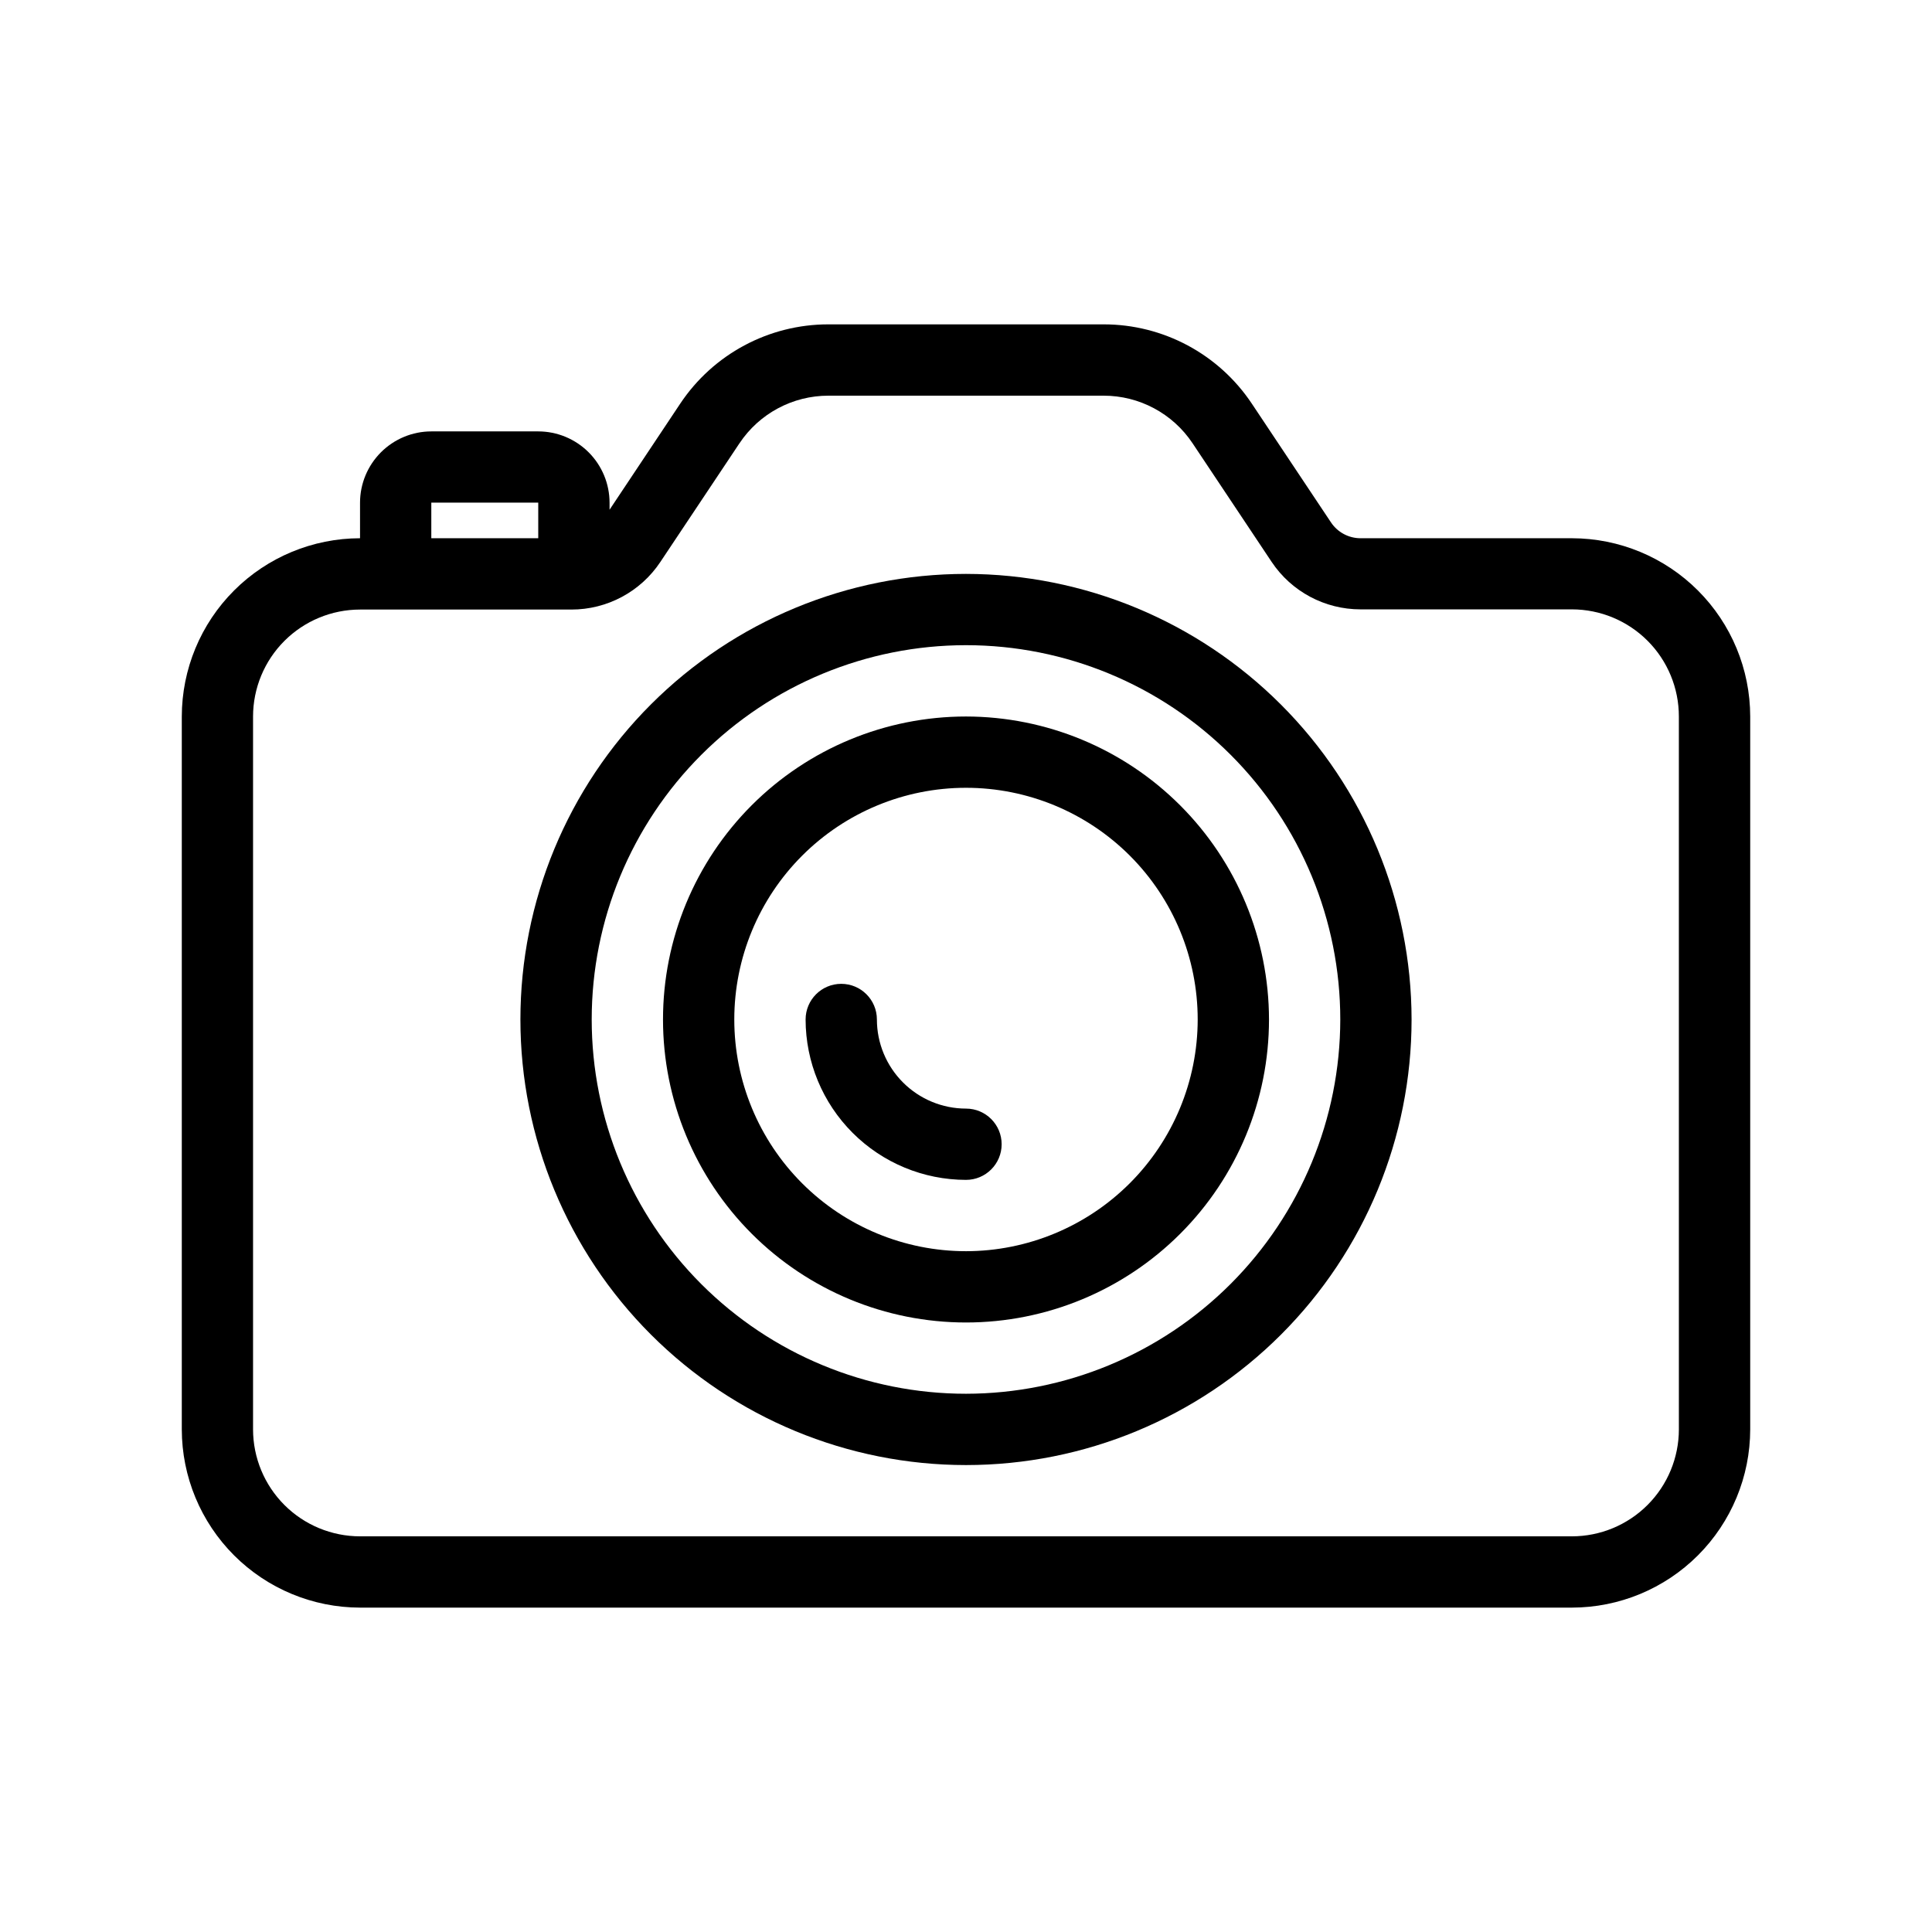
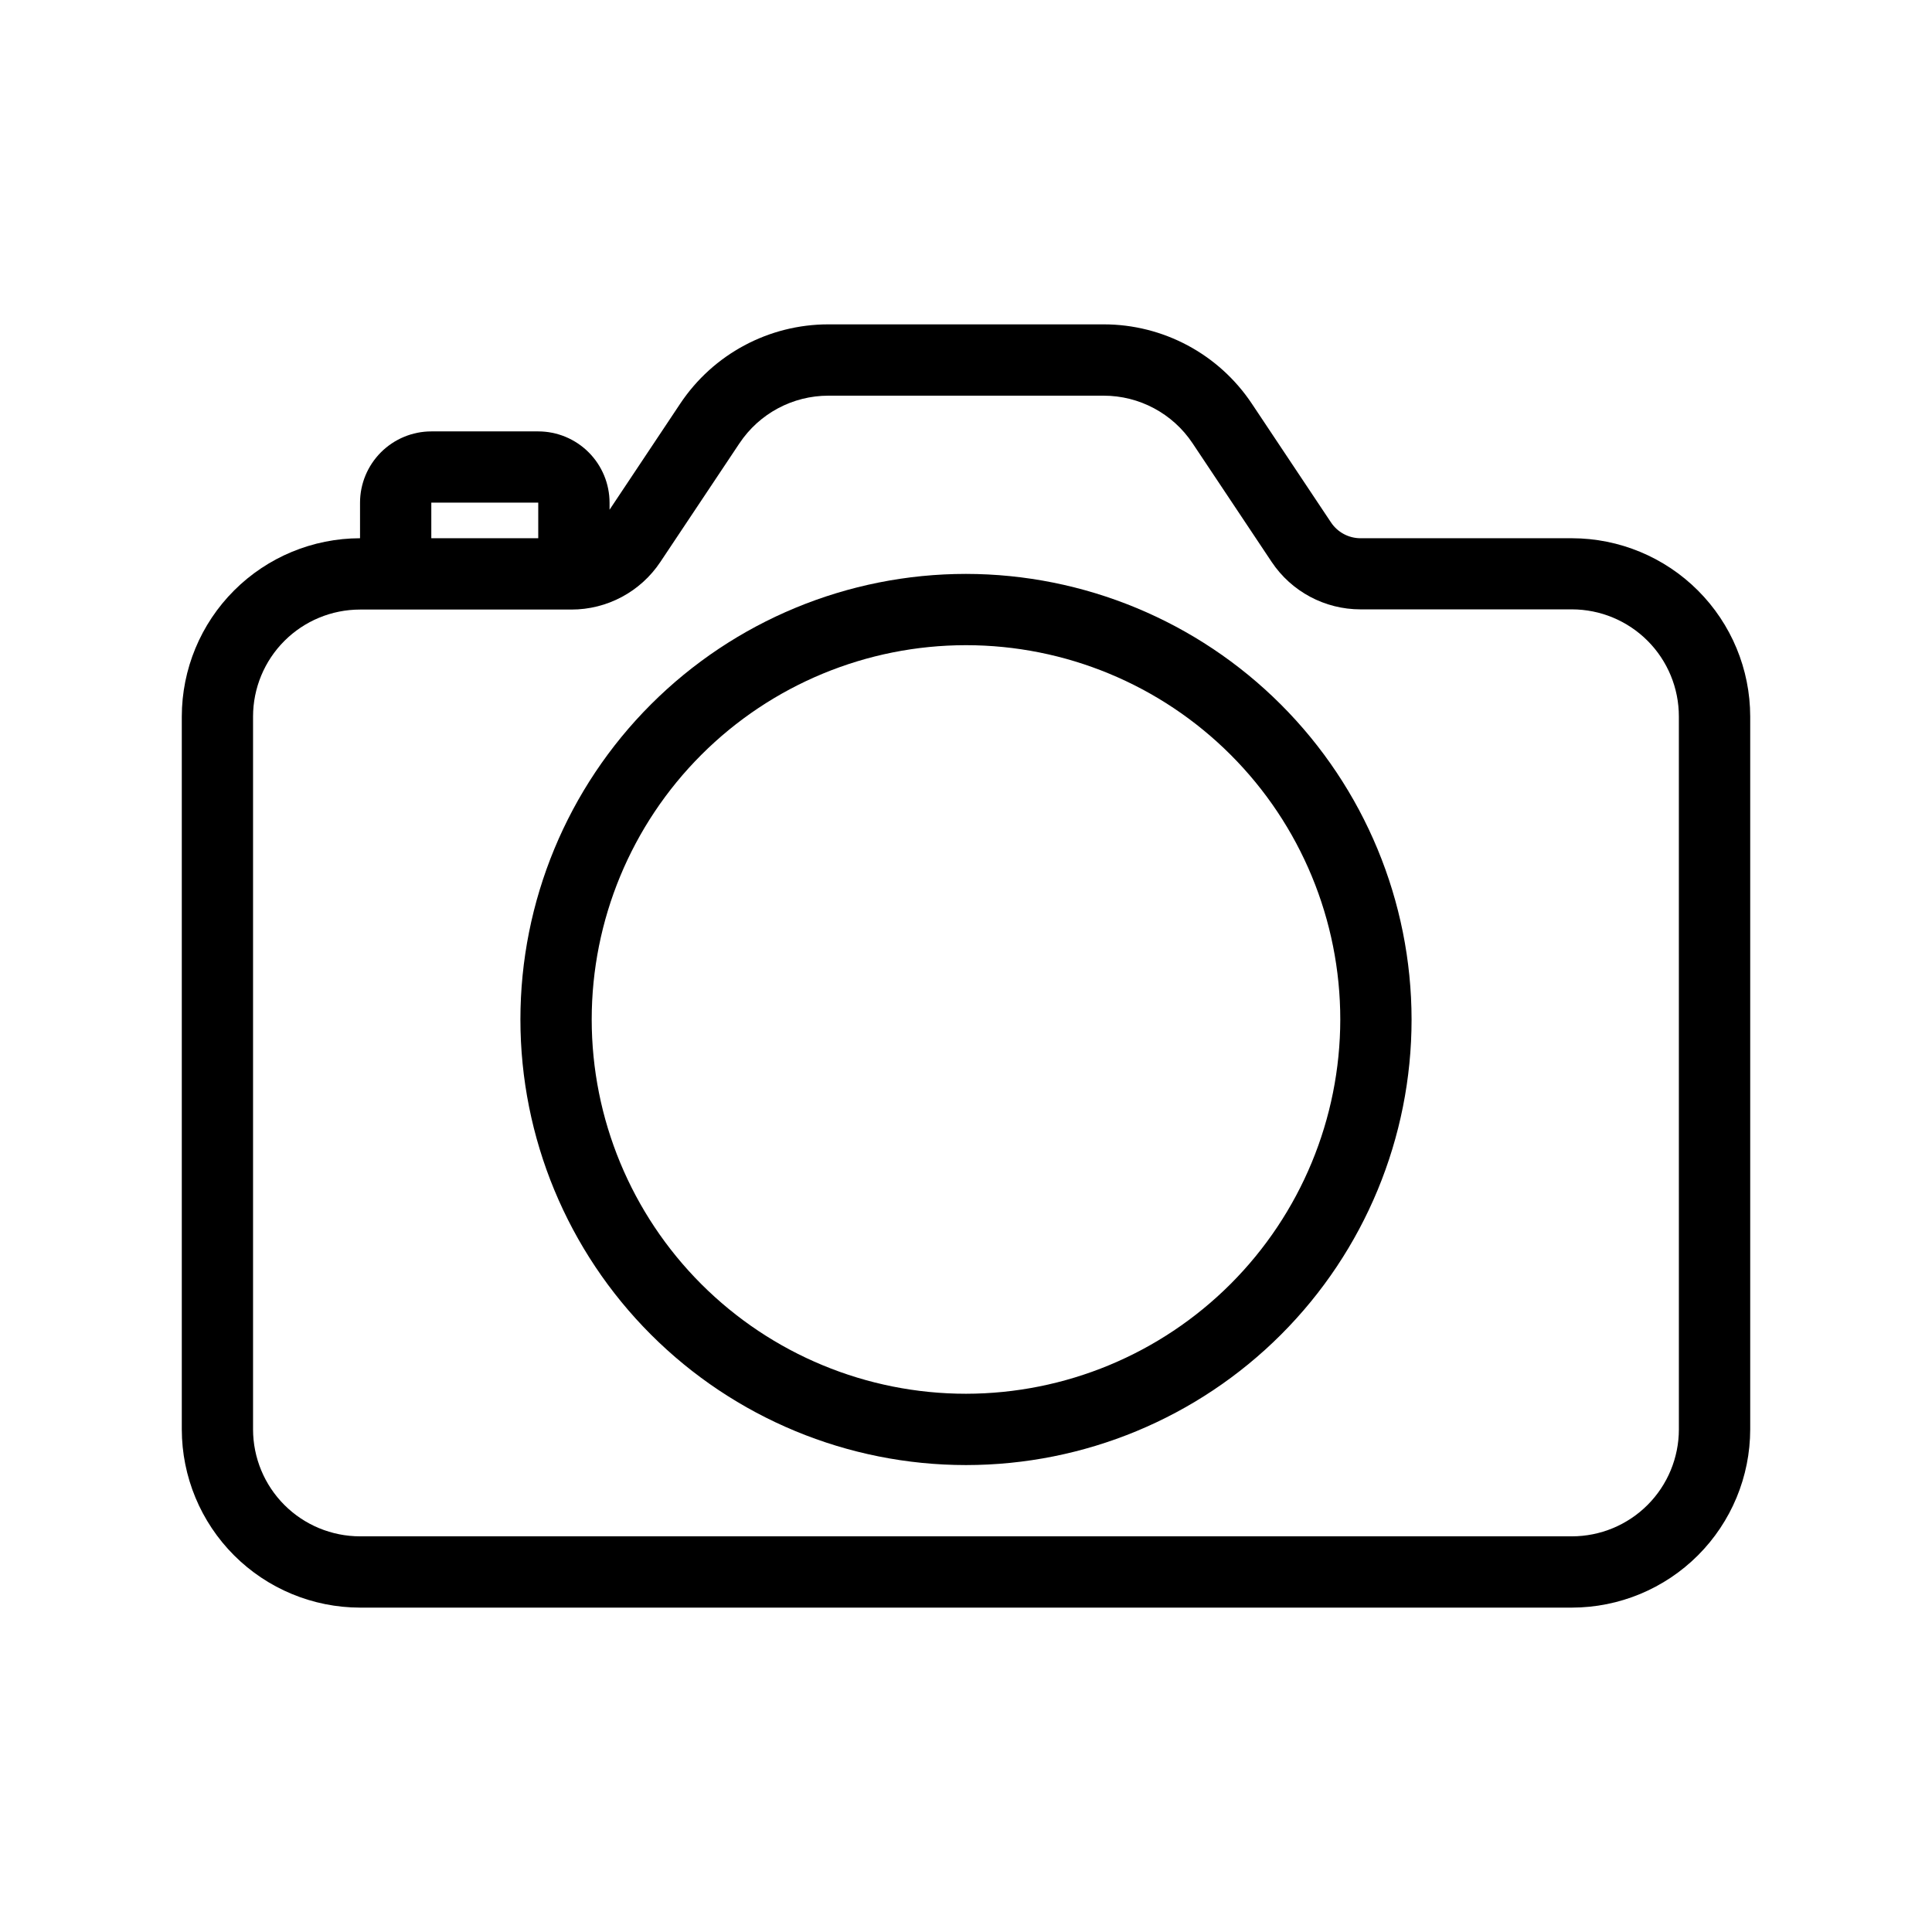
<svg xmlns="http://www.w3.org/2000/svg" fill="#000000" width="800px" height="800px" version="1.1" viewBox="144 144 512 512">
  <g>
    <path d="m400 296.09c-31.32 0-61.355 12.441-83.5 34.586s-34.586 52.18-34.586 83.5c0 31.316 12.441 61.352 34.586 83.496s52.18 34.586 83.5 34.586c31.316 0 61.352-12.441 83.496-34.586 22.145-22.145 34.586-52.18 34.586-83.496-0.035-31.309-12.484-61.324-34.625-83.461-22.137-22.137-52.152-34.59-83.457-34.625zm0 217.27c-26.309 0-51.539-10.449-70.141-29.051-18.602-18.605-29.051-43.832-29.051-70.141 0-26.309 10.453-51.535 29.055-70.137 18.602-18.602 43.832-29.051 70.137-29.051 26.309 0 51.539 10.453 70.141 29.055s29.051 43.832 29.047 70.141c-0.027 26.297-10.488 51.508-29.082 70.102-18.598 18.594-43.809 29.055-70.105 29.082z" />
-     <path d="m400 333.88c-21.297 0-41.723 8.457-56.781 23.516s-23.516 35.484-23.516 56.781 8.457 41.719 23.516 56.777c15.059 15.059 35.484 23.52 56.781 23.52 21.293 0 41.719-8.461 56.777-23.52 15.059-15.059 23.52-35.48 23.52-56.777-0.023-21.289-8.492-41.699-23.547-56.754-15.055-15.055-35.461-23.52-56.75-23.543zm0 141.7c-16.289 0-31.906-6.469-43.422-17.984-11.516-11.516-17.984-27.137-17.984-43.422 0-16.285 6.473-31.906 17.988-43.418 11.516-11.516 27.133-17.984 43.418-17.984 16.289 0 31.906 6.473 43.422 17.988s17.98 27.137 17.98 43.422c-0.016 16.277-6.492 31.887-18.004 43.398-11.512 11.512-27.121 17.984-43.398 18z" />
-     <path d="m400 437.79c-6.262-0.008-12.266-2.496-16.691-6.926-4.426-4.426-6.918-10.43-6.922-16.688 0-5.219-4.231-9.449-9.449-9.449-5.215 0-9.445 4.231-9.445 9.449 0.012 11.27 4.492 22.074 12.465 30.043 7.969 7.969 18.773 12.449 30.043 12.461 5.215 0 9.445-4.227 9.445-9.445s-4.231-9.445-9.445-9.445z" />
    <path d="m560.59 286.64h-56.012c-3.16 0.004-6.109-1.574-7.859-4.207l-20.957-31.438c-8.75-13.148-23.504-21.047-39.297-21.035h-72.918c-15.797-0.012-30.547 7.887-39.297 21.035l-18.711 28.09v-1.867c-0.008-5.008-2-9.809-5.543-13.352-3.539-3.539-8.344-5.535-13.352-5.539h-28.34c-5.008 0.004-9.809 2-13.352 5.539-3.539 3.543-5.535 8.344-5.539 13.352v9.422c-12.523 0.016-24.527 4.996-33.383 13.852-8.855 8.855-13.836 20.859-13.852 33.383v188.93-0.004c0.016 12.523 4.996 24.527 13.852 33.383 8.855 8.855 20.859 13.836 33.383 13.852h321.18-0.004c12.523-0.016 24.527-4.996 33.383-13.852 8.855-8.855 13.836-20.859 13.852-33.383v-188.93 0.004c-0.016-12.523-4.996-24.527-13.852-33.383-8.855-8.855-20.859-13.836-33.383-13.852zm-302.29-9.445h28.34v9.445h-28.34zm330.62 245.61c-0.008 7.516-2.996 14.719-8.309 20.031s-12.516 8.301-20.031 8.309h-321.18c-7.516-0.008-14.719-2.996-20.031-8.309s-8.301-12.516-8.309-20.031v-188.93 0.004c0.008-7.516 2.996-14.719 8.309-20.031s12.516-8.301 20.031-8.309h56.012c9.473 0.012 18.324-4.715 23.578-12.598l20.957-31.438h0.004c5.246-7.898 14.098-12.645 23.582-12.645h72.91c9.477-0.012 18.328 4.715 23.586 12.594l20.957 31.438c5.254 7.883 14.105 12.609 23.578 12.598h56.012c7.523 0.008 14.734 3.004 20.051 8.328 5.312 5.32 8.297 12.539 8.289 20.062z" />
  </g>
</svg>